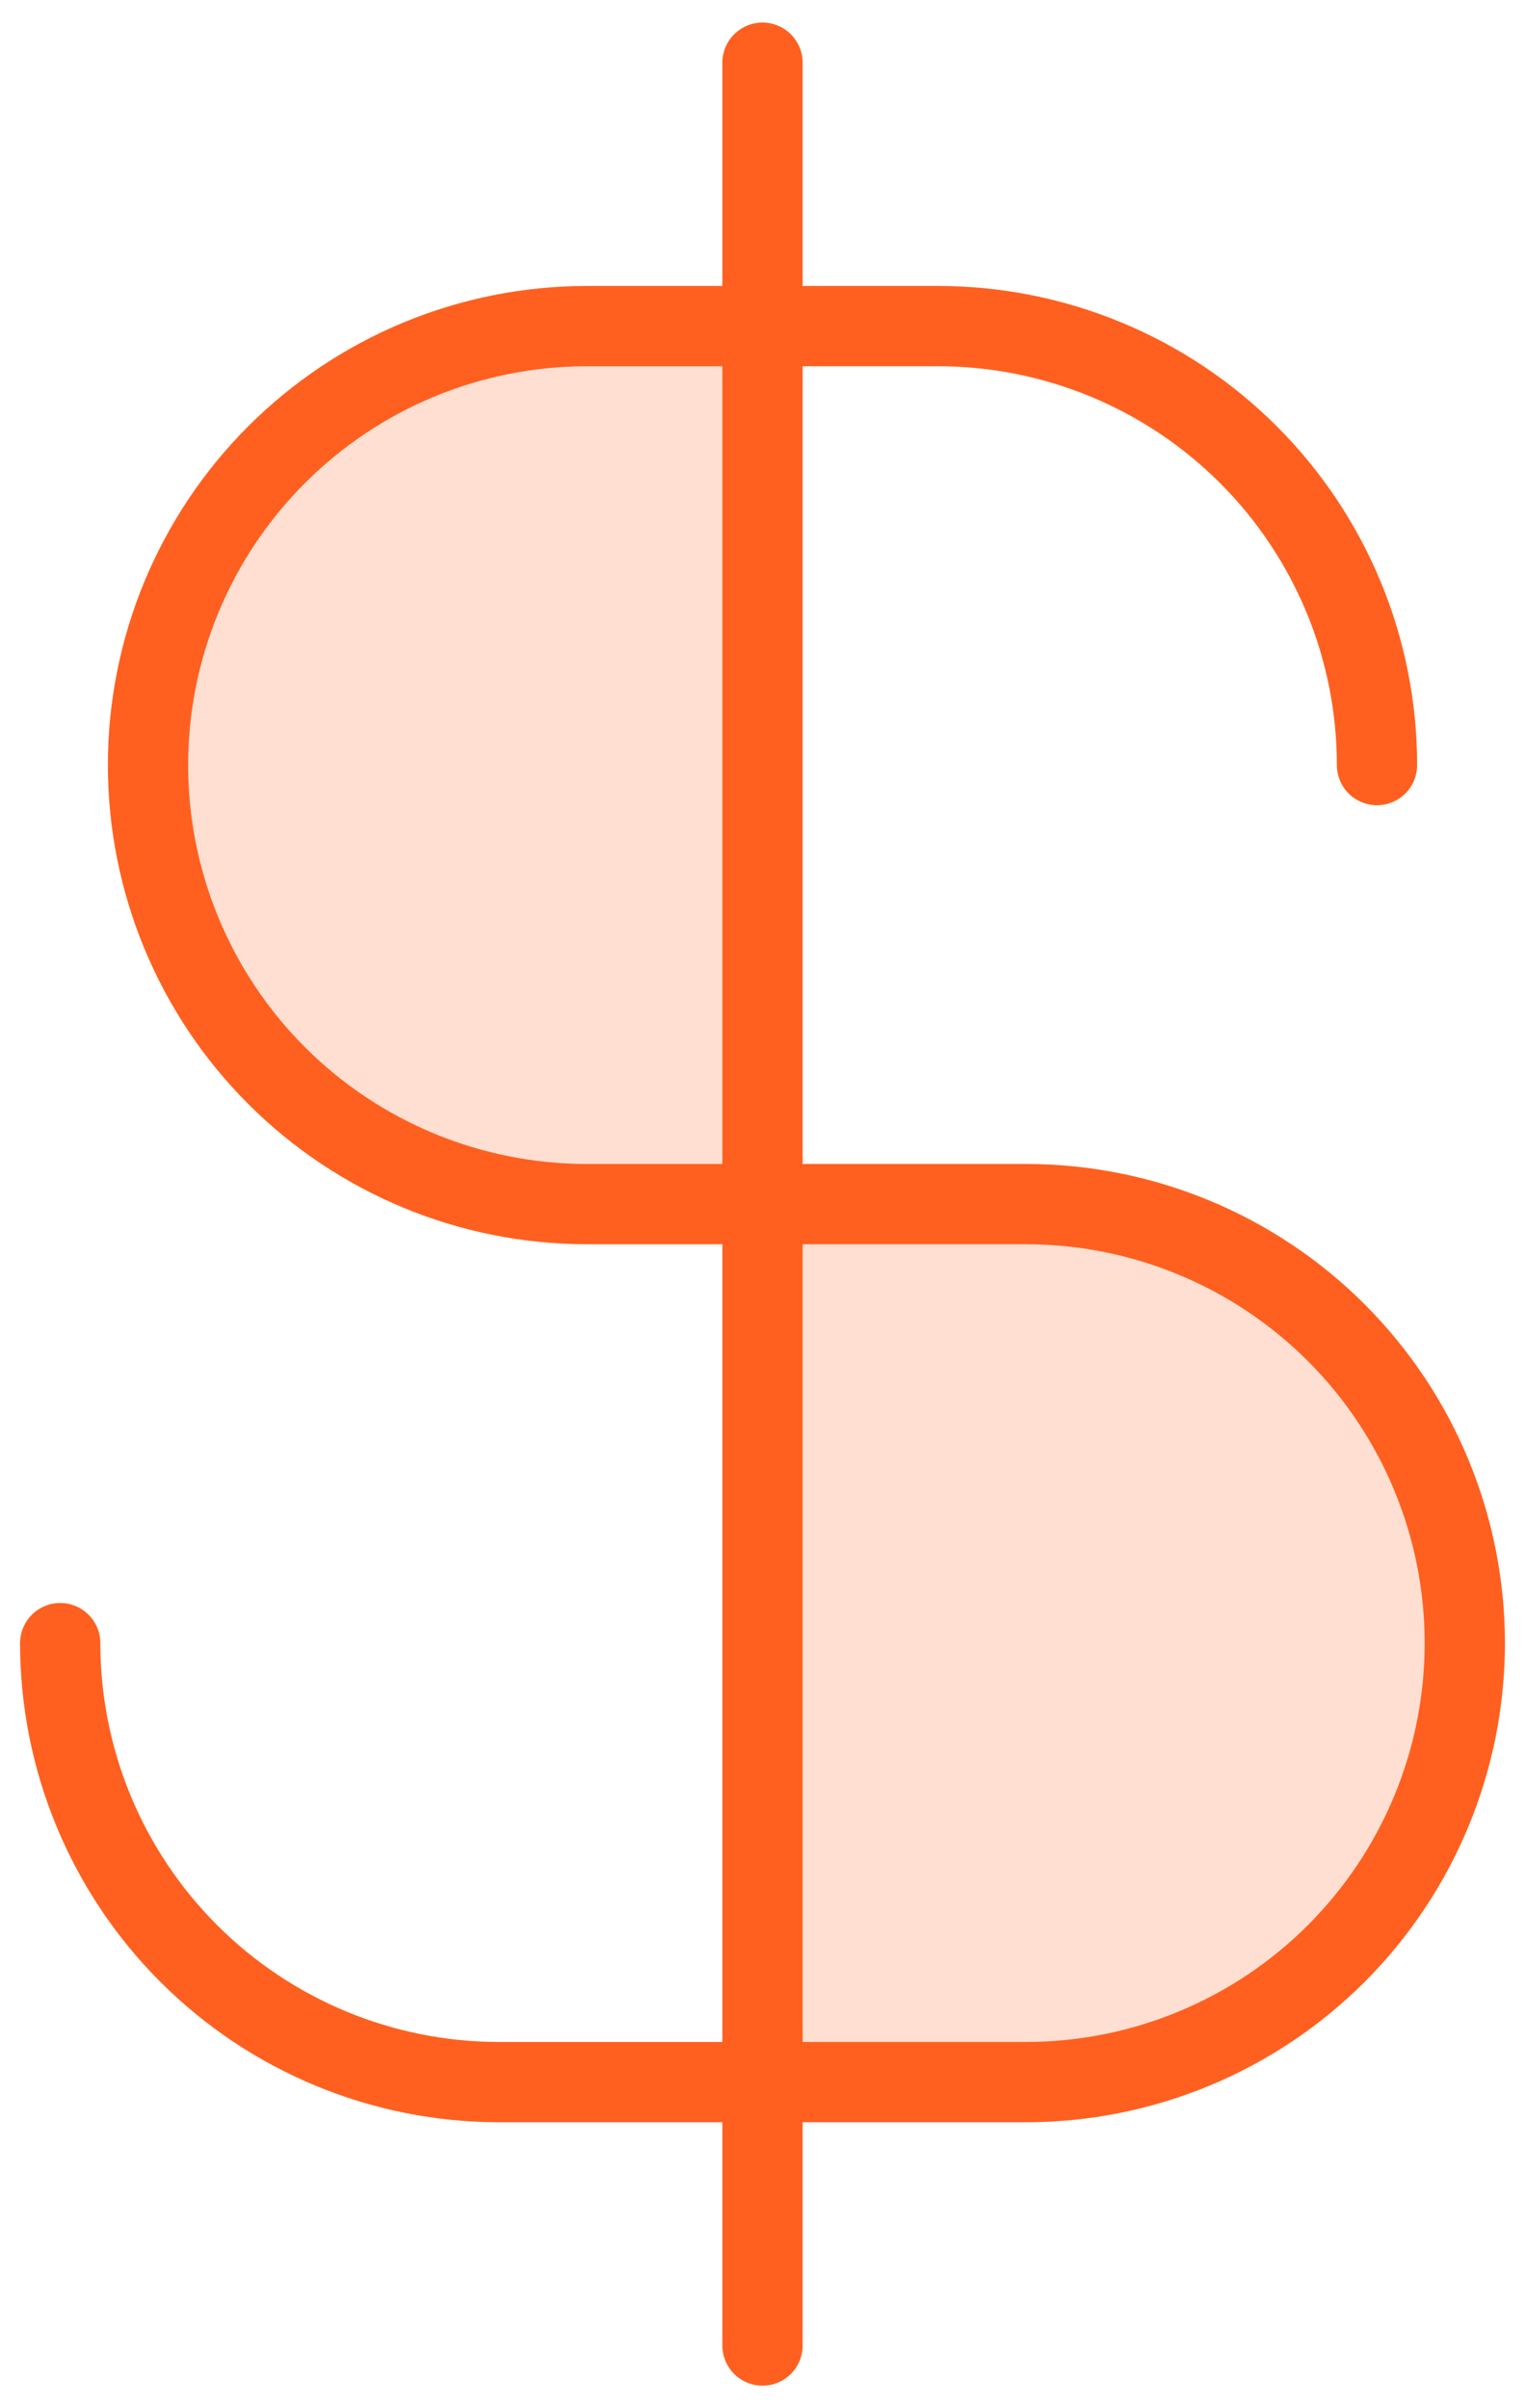
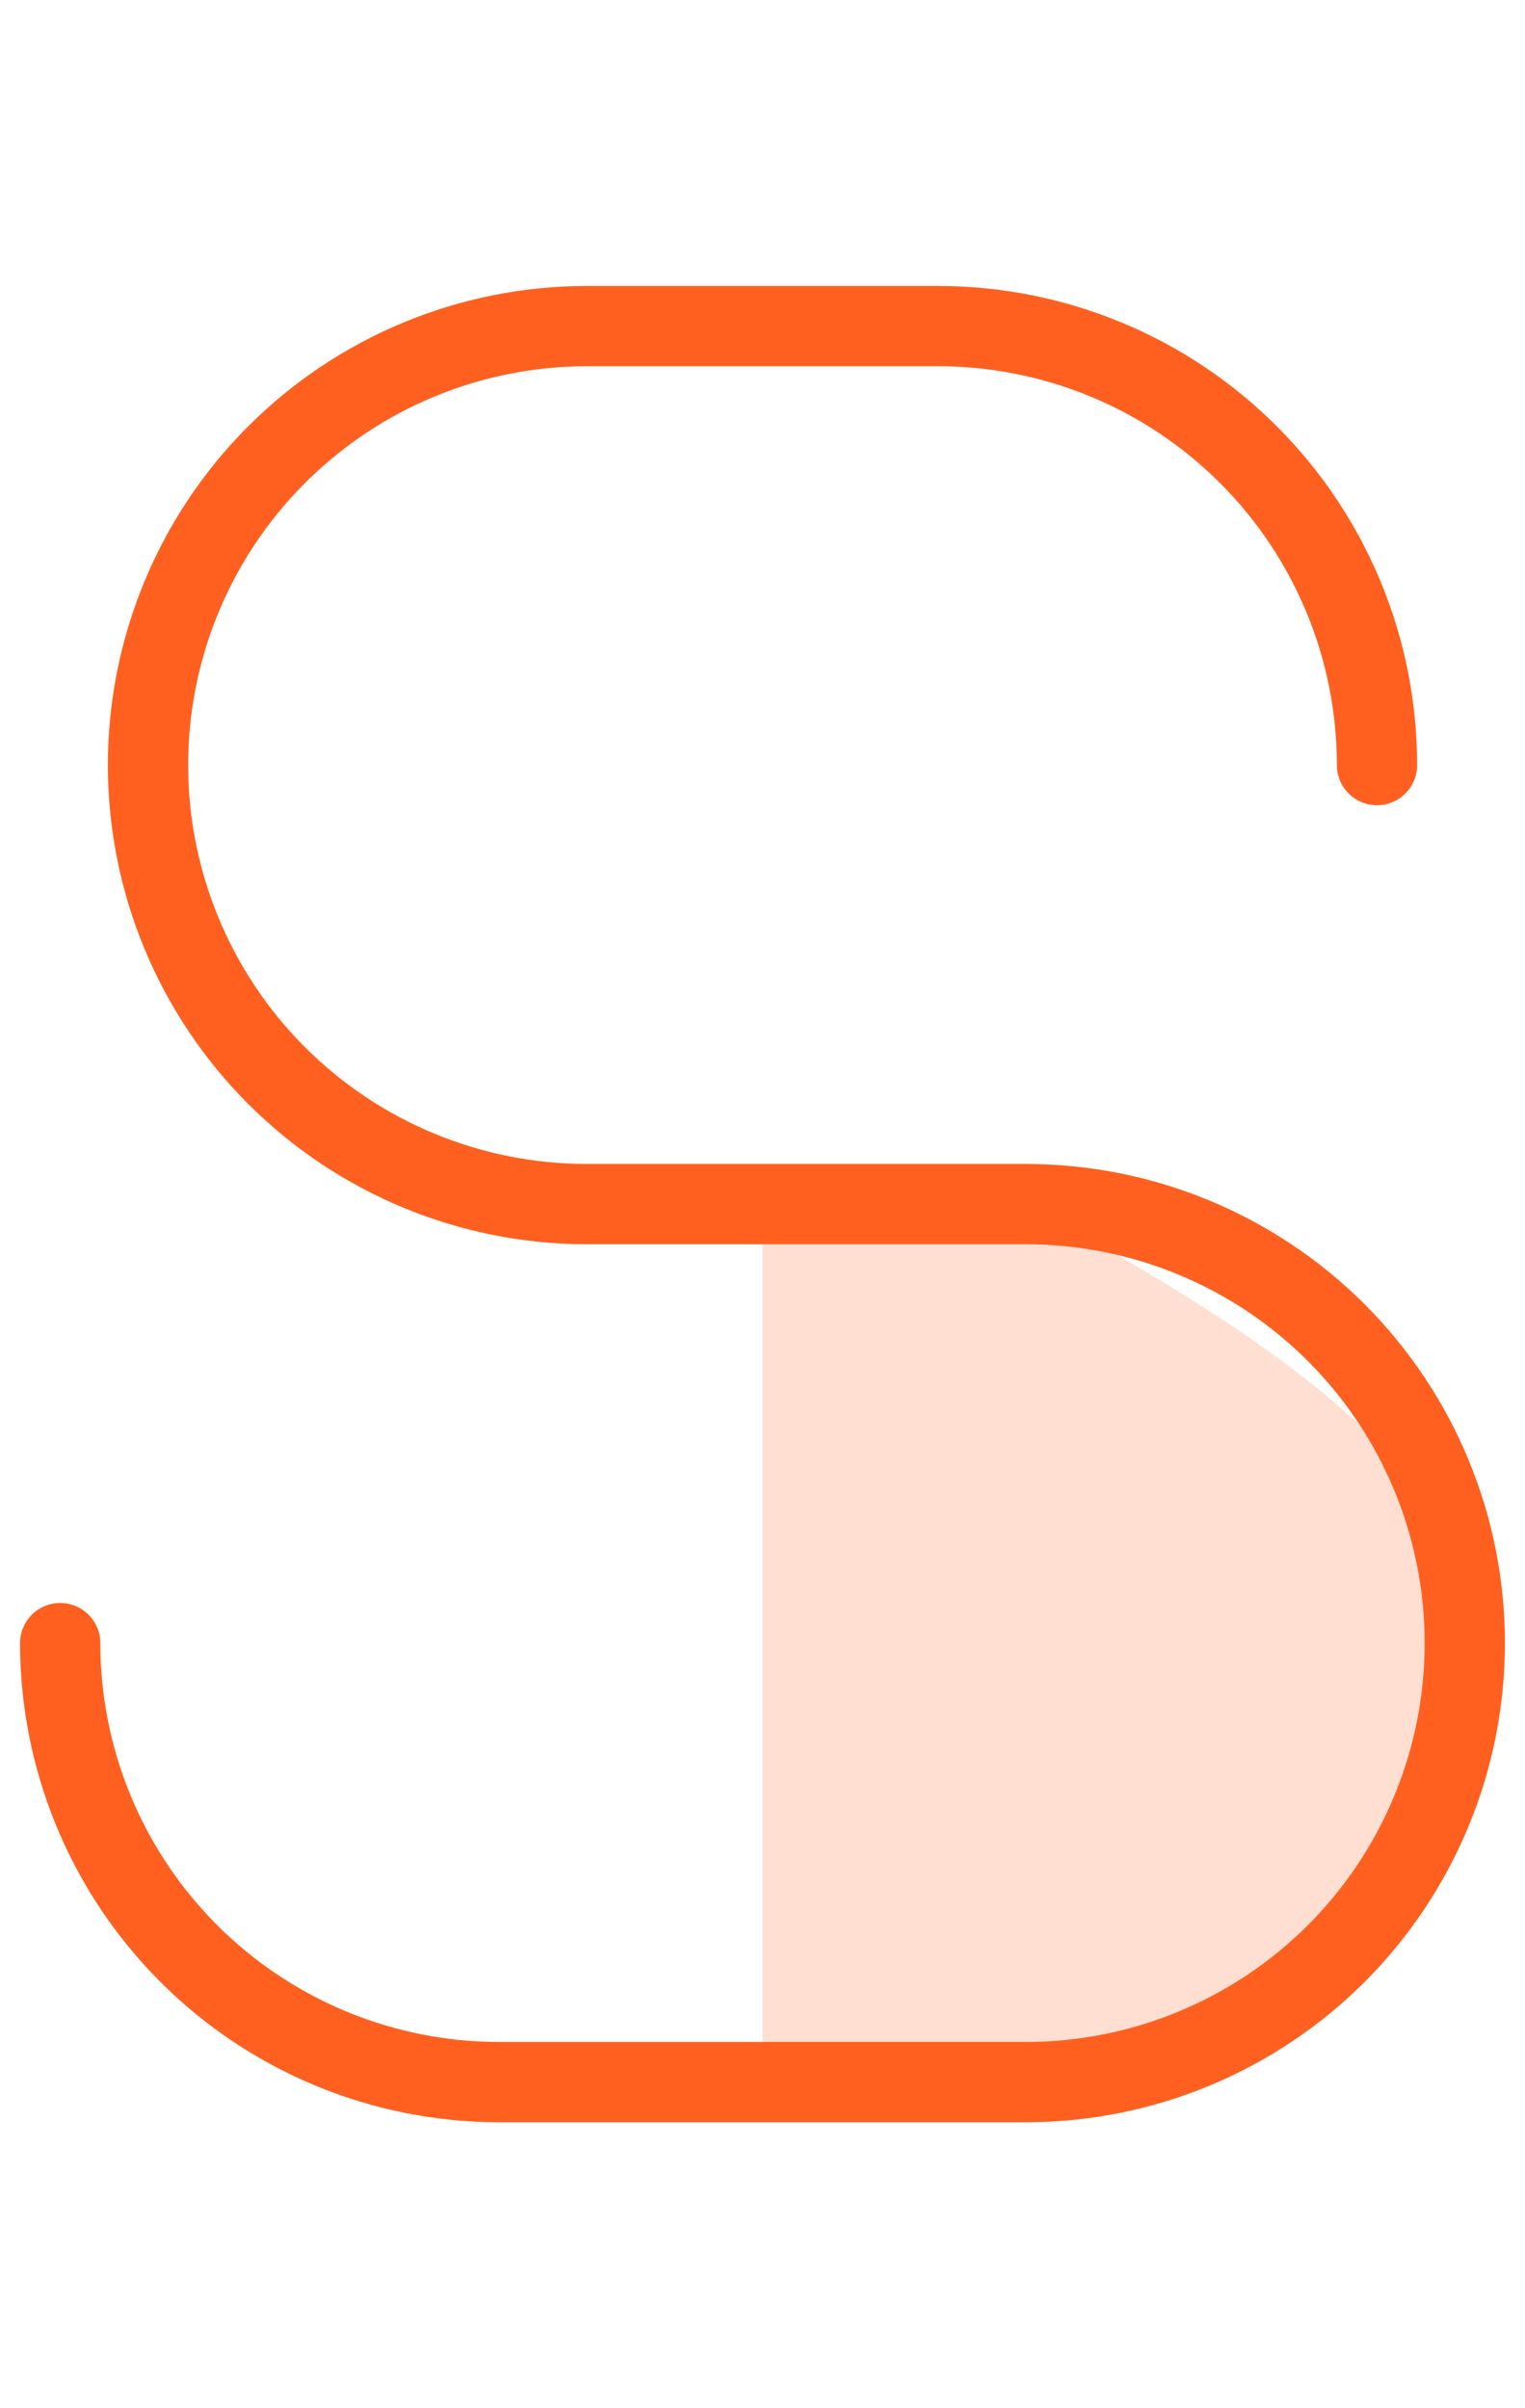
<svg xmlns="http://www.w3.org/2000/svg" width="38" height="60" viewBox="0 0 38 60" fill="none">
-   <path opacity="0.2" d="M19 30H25.562C28.463 30 31.245 31.152 33.297 33.203C35.348 35.255 36.5 38.037 36.5 40.938C36.5 43.838 35.348 46.62 33.297 48.672C31.245 50.723 28.463 51.875 25.562 51.875H19V30Z" fill="#FF601F" />
-   <path opacity="0.2" d="M19 8.125H14.625C11.724 8.125 8.942 9.277 6.891 11.329C4.84 13.38 3.688 16.162 3.688 19.062C3.688 21.963 4.84 24.745 6.891 26.797C8.942 28.848 11.724 30 14.625 30H19V8.125Z" fill="#FF601F" />
-   <path d="M19 1.562V58.438" stroke="#FF601F" stroke-width="2" stroke-linecap="round" stroke-linejoin="round" />
+   <path opacity="0.2" d="M19 30H25.562C35.348 35.255 36.5 38.037 36.5 40.938C36.5 43.838 35.348 46.62 33.297 48.672C31.245 50.723 28.463 51.875 25.562 51.875H19V30Z" fill="#FF601F" />
  <path d="M34.312 19.062C34.312 17.626 34.03 16.204 33.48 14.877C32.93 13.55 32.125 12.344 31.109 11.329C30.093 10.313 28.888 9.507 27.561 8.958C26.234 8.408 24.811 8.125 23.375 8.125H14.625C11.724 8.125 8.942 9.277 6.891 11.329C4.84 13.38 3.688 16.162 3.688 19.062C3.688 21.963 4.84 24.745 6.891 26.797C8.942 28.848 11.724 30 14.625 30H25.562C28.463 30 31.245 31.152 33.297 33.203C35.348 35.255 36.5 38.037 36.5 40.938C36.5 43.838 35.348 46.62 33.297 48.672C31.245 50.723 28.463 51.875 25.562 51.875H12.438C9.537 51.875 6.755 50.723 4.704 48.672C2.652 46.62 1.5 43.838 1.5 40.938" stroke="#FF601F" stroke-width="2" stroke-linecap="round" stroke-linejoin="round" />
</svg>